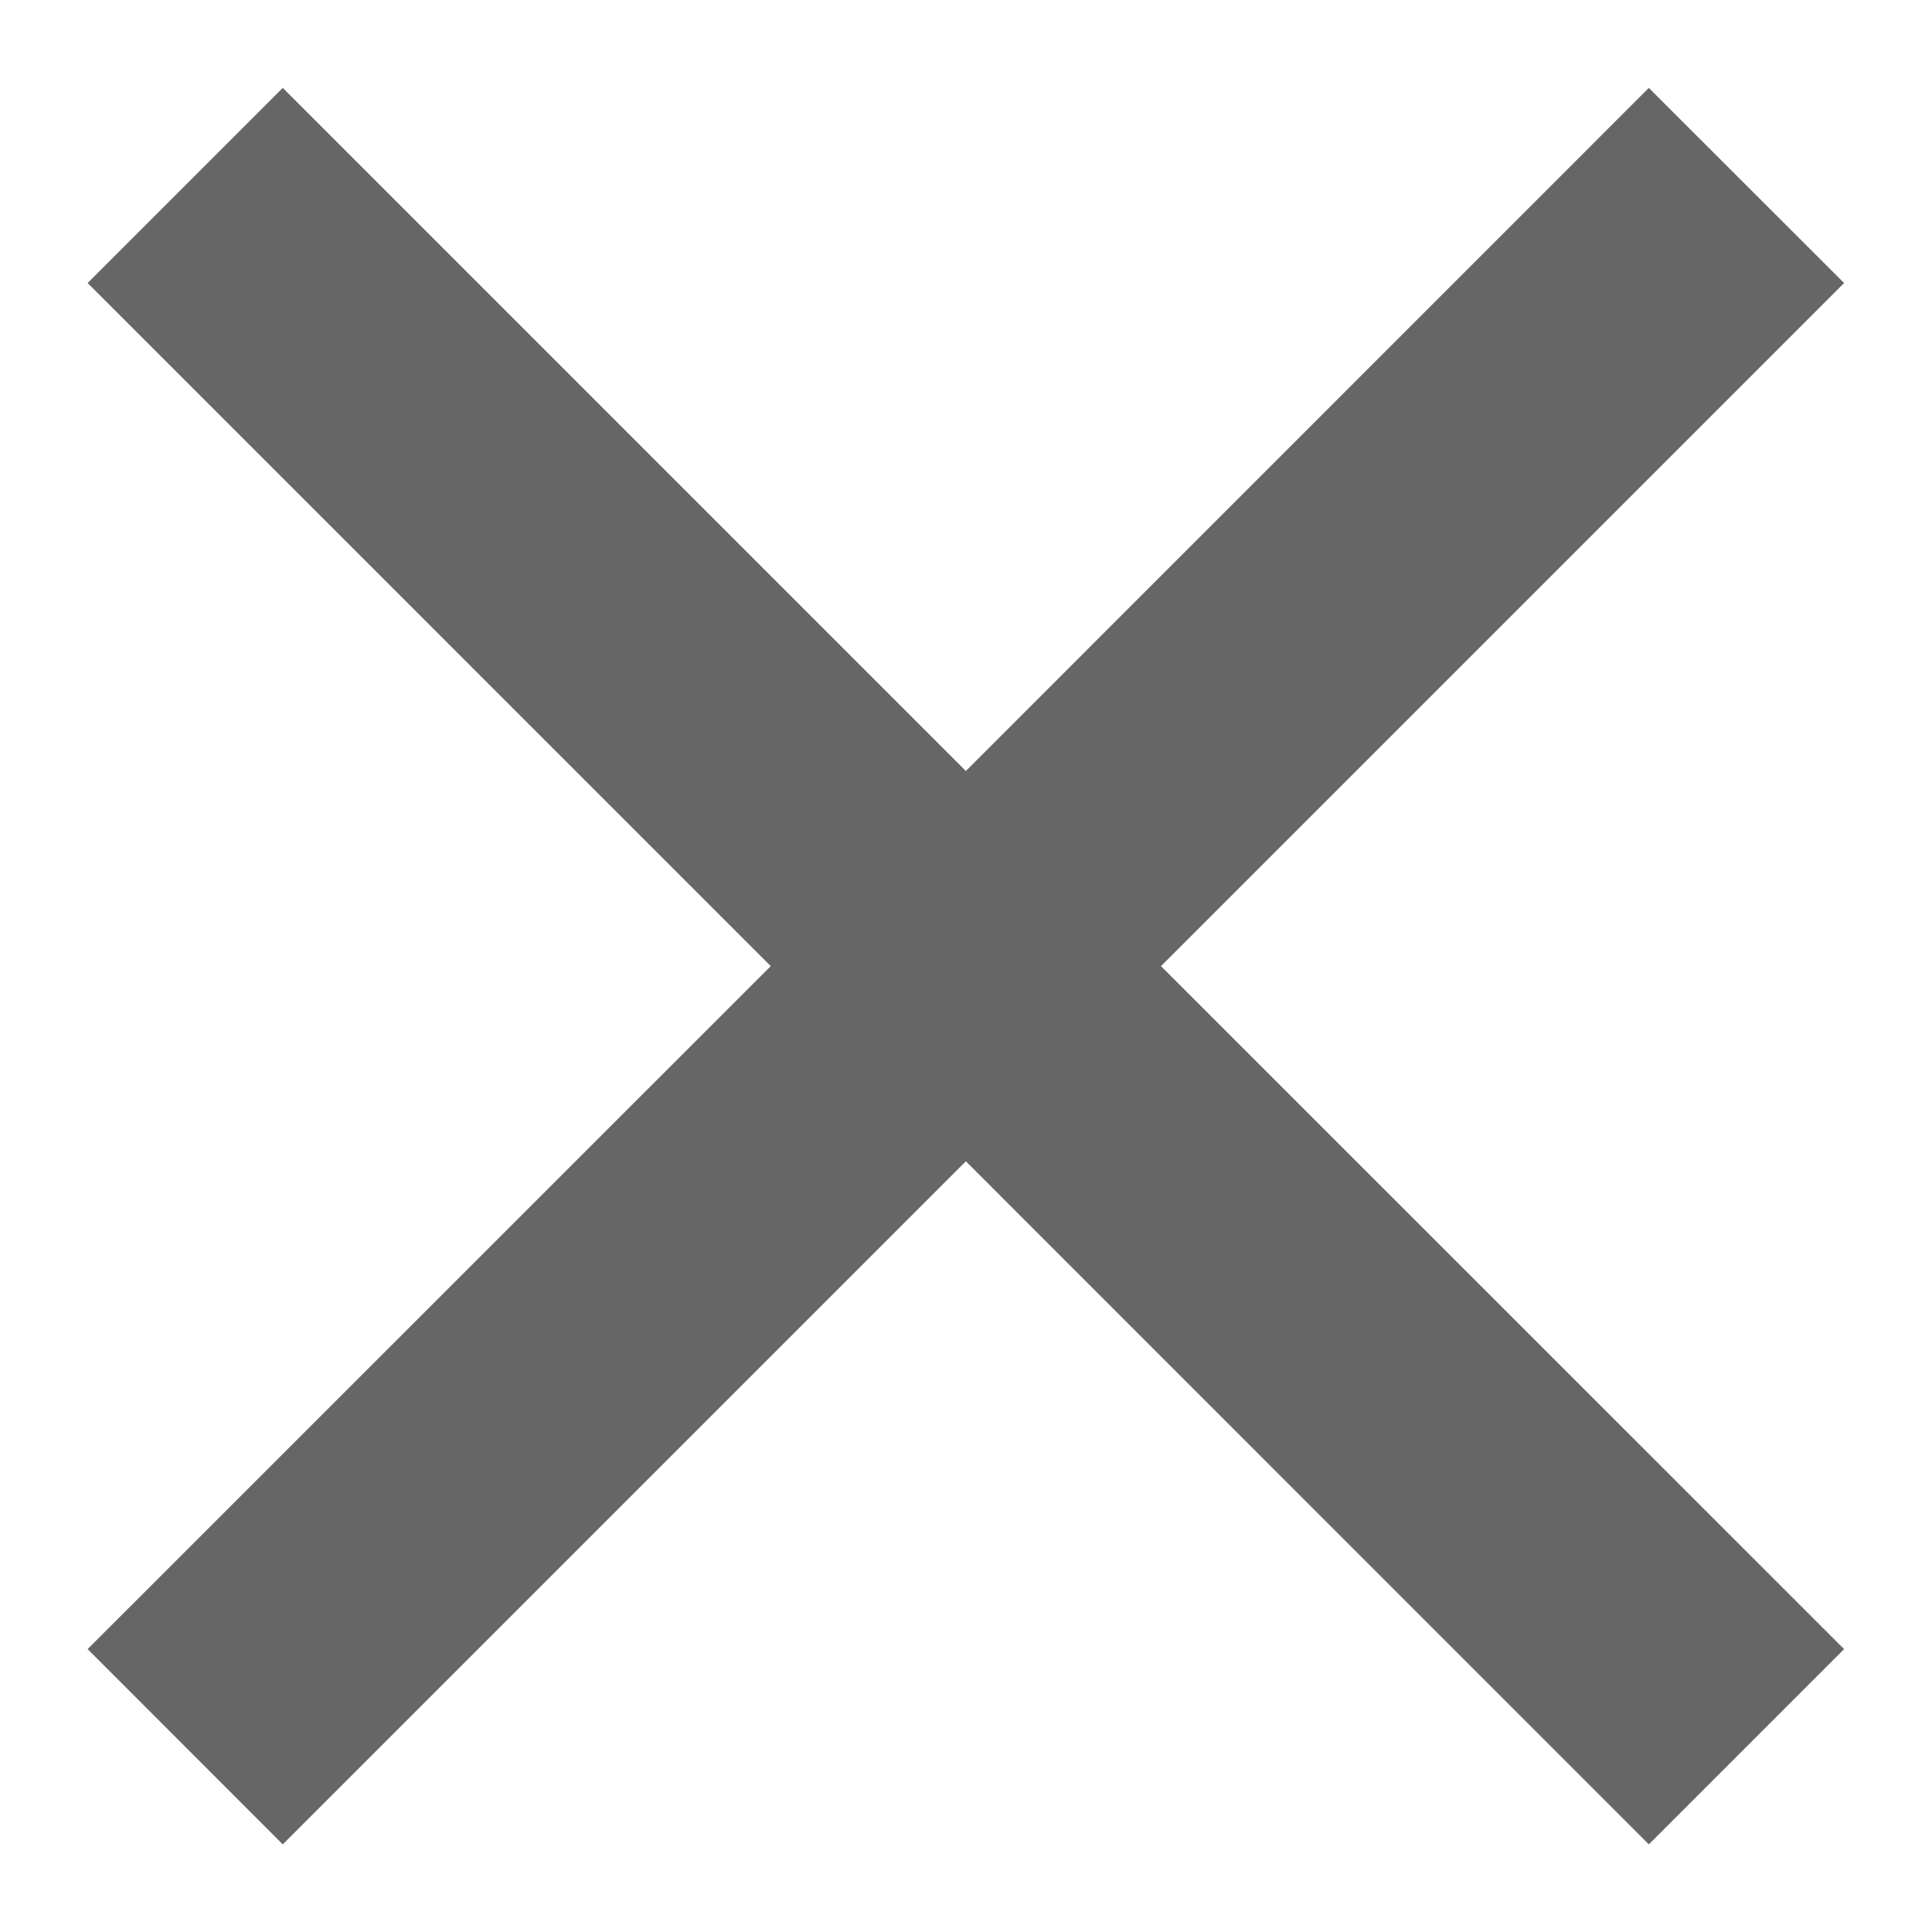
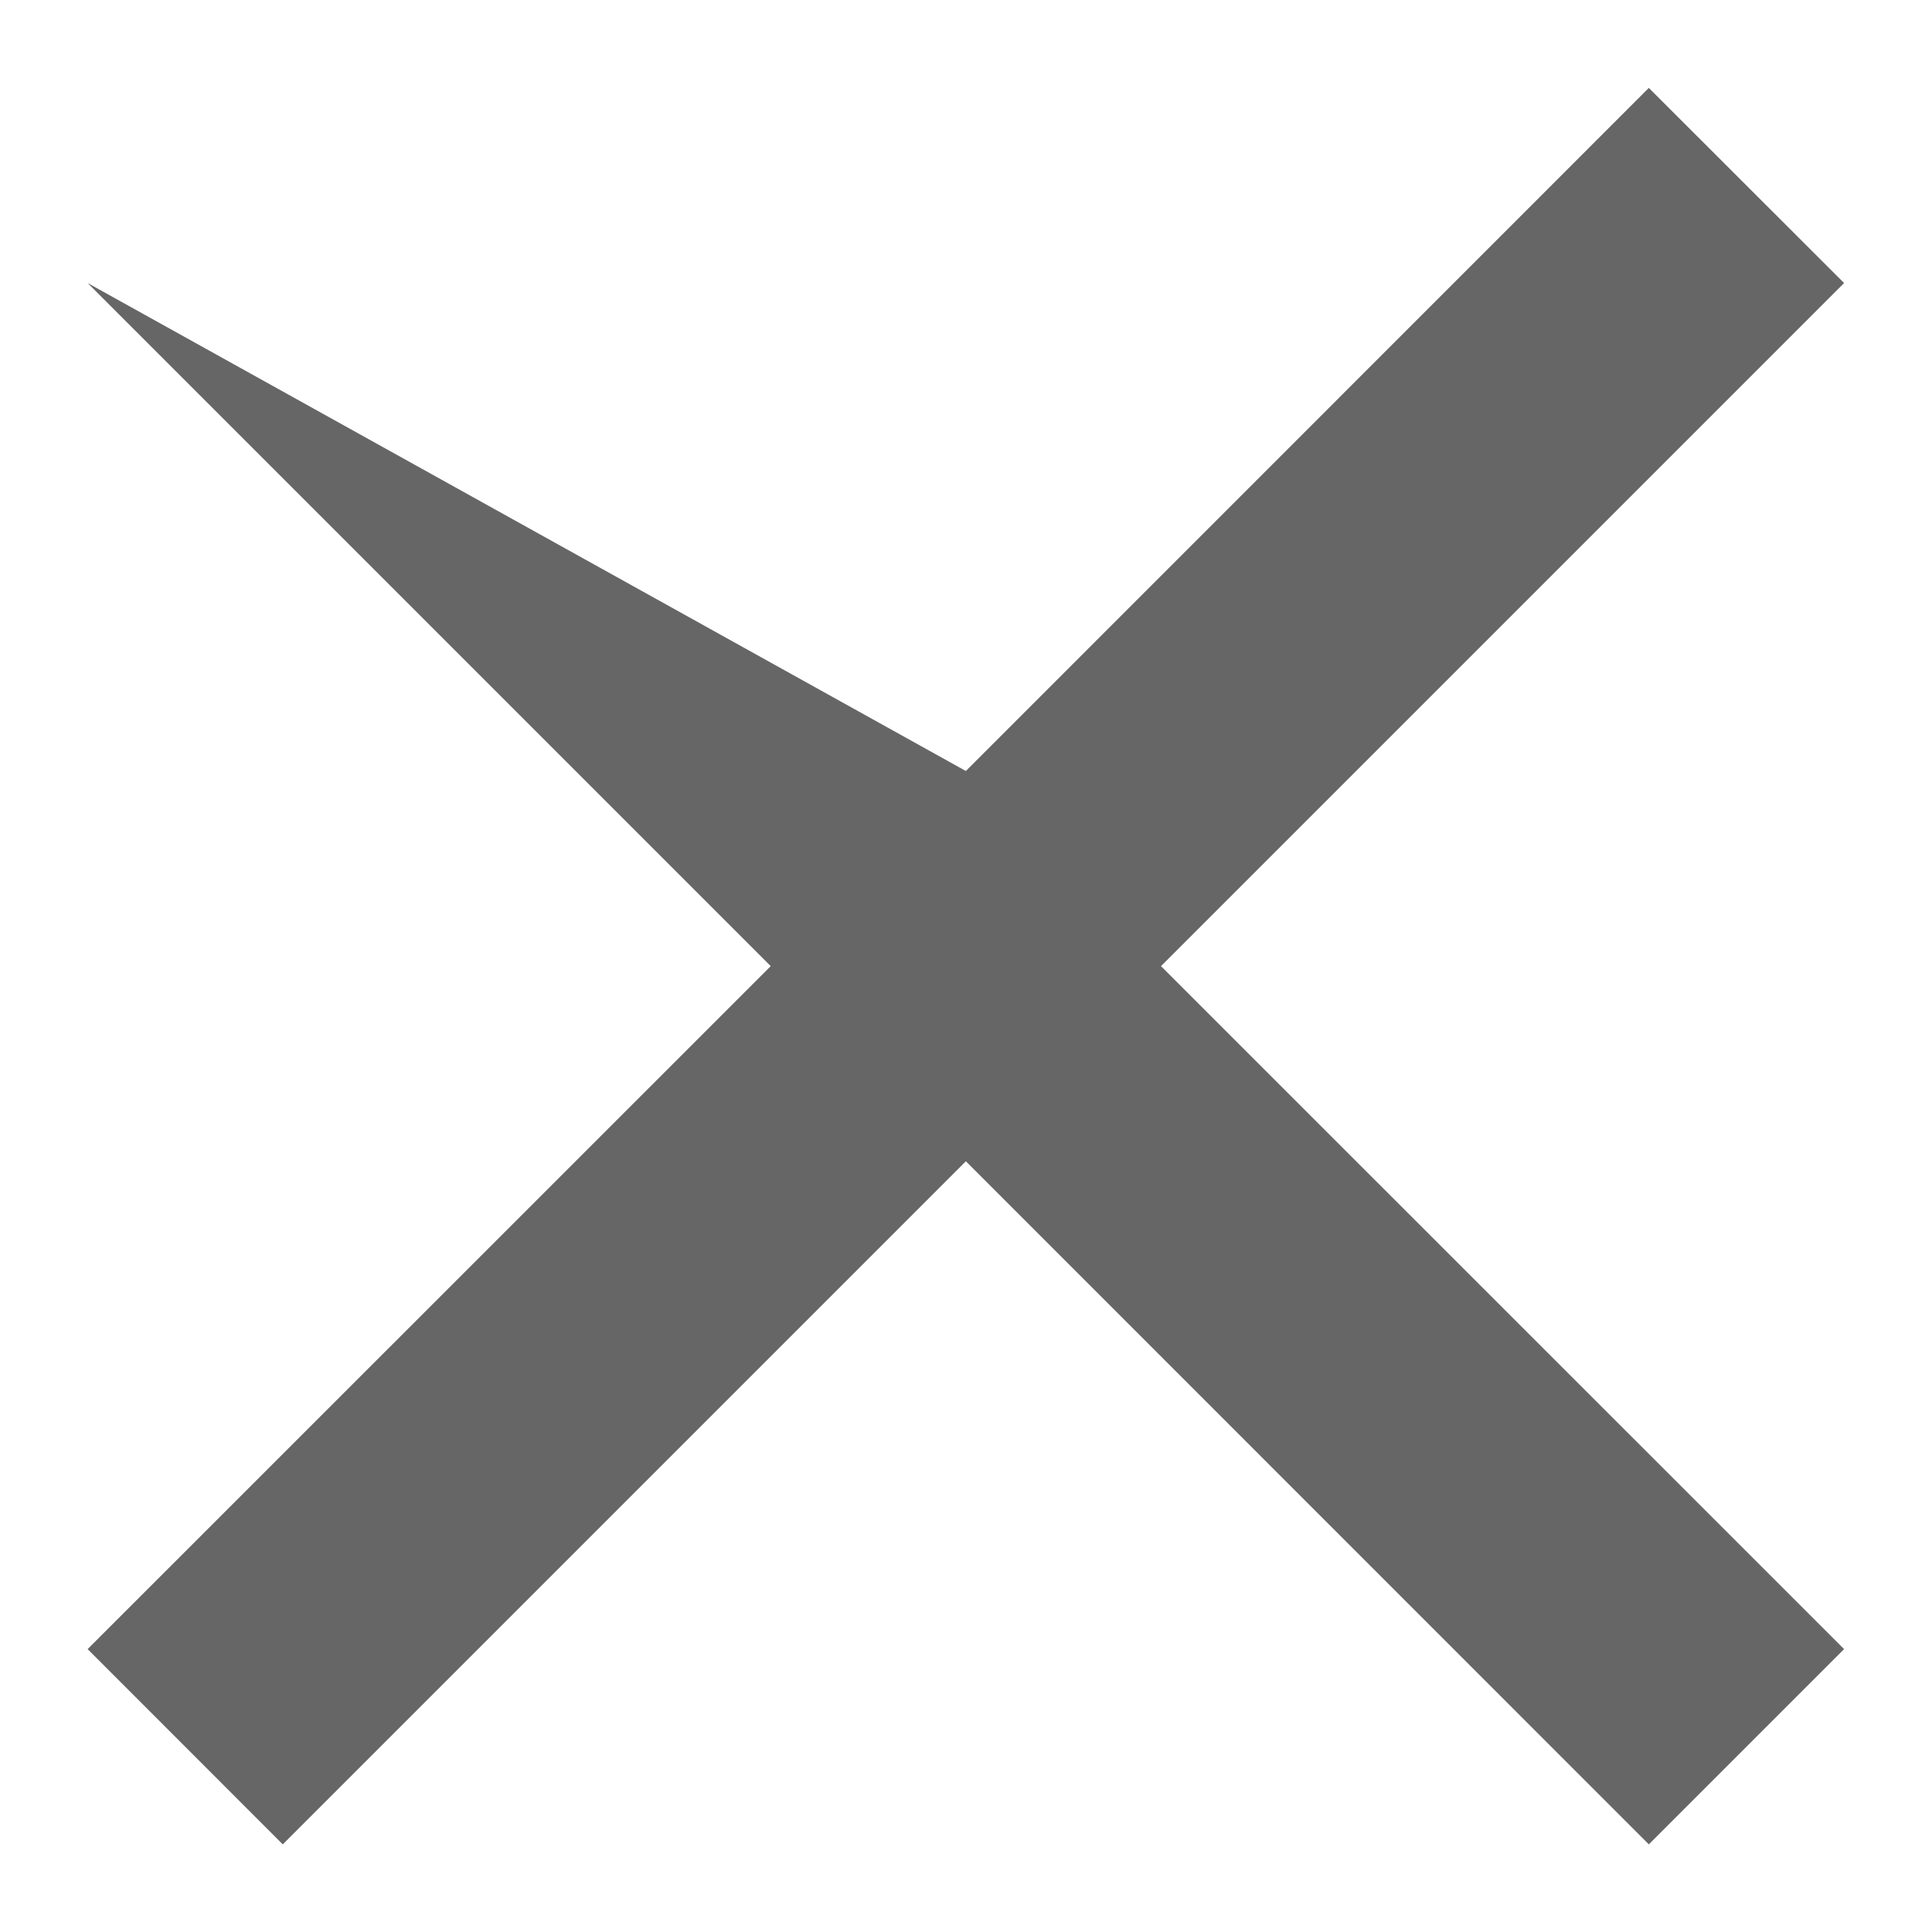
<svg xmlns="http://www.w3.org/2000/svg" width="14" height="14" viewBox="0 0 14 14" fill="none">
-   <path d="M6.999 5.587L11.948 0.637L13.363 2.051L8.413 7.001L13.363 11.95L11.948 13.365L6.999 8.415L2.049 13.365L0.635 11.95L5.585 7.001L0.635 2.051L2.049 0.637L6.999 5.587Z" fill="black" fill-opacity="0.6" />
+   <path d="M6.999 5.587L11.948 0.637L13.363 2.051L8.413 7.001L13.363 11.95L11.948 13.365L6.999 8.415L2.049 13.365L0.635 11.95L5.585 7.001L0.635 2.051L6.999 5.587Z" fill="black" fill-opacity="0.6" />
</svg>